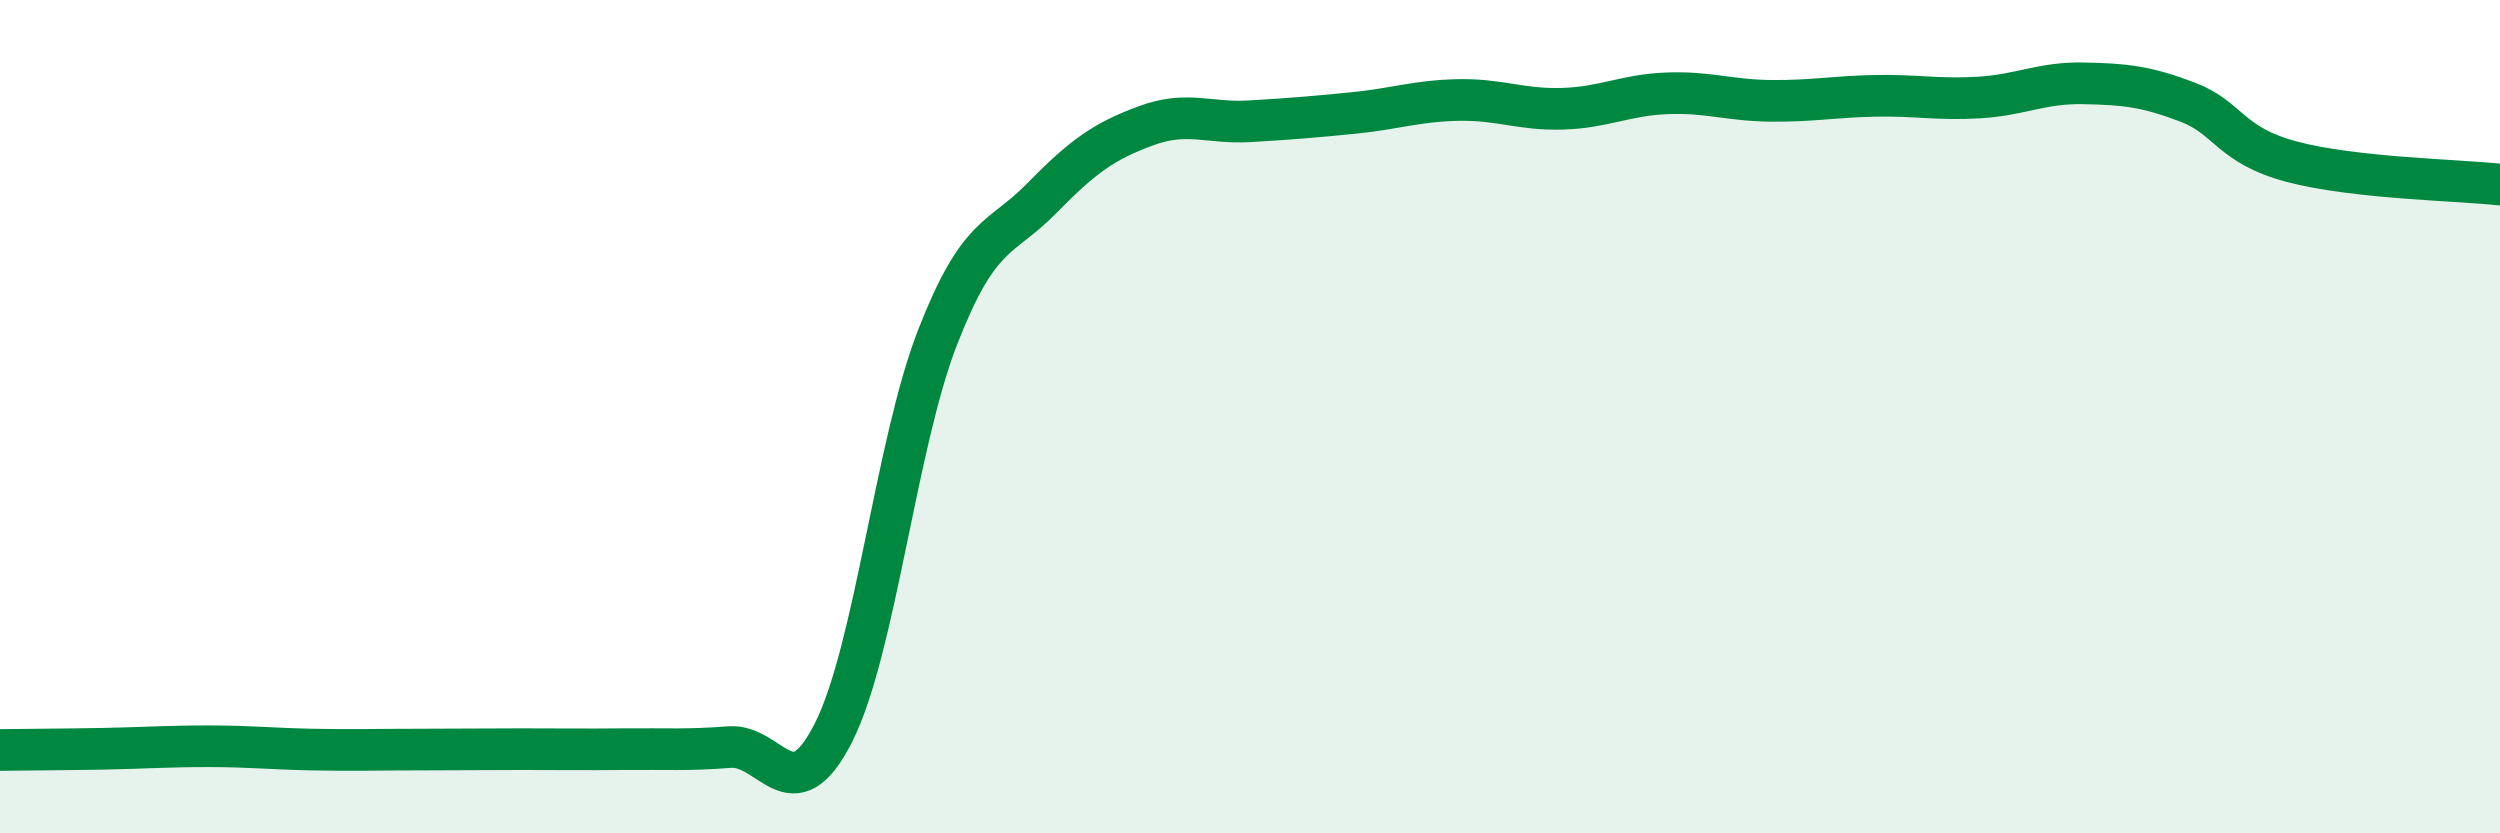
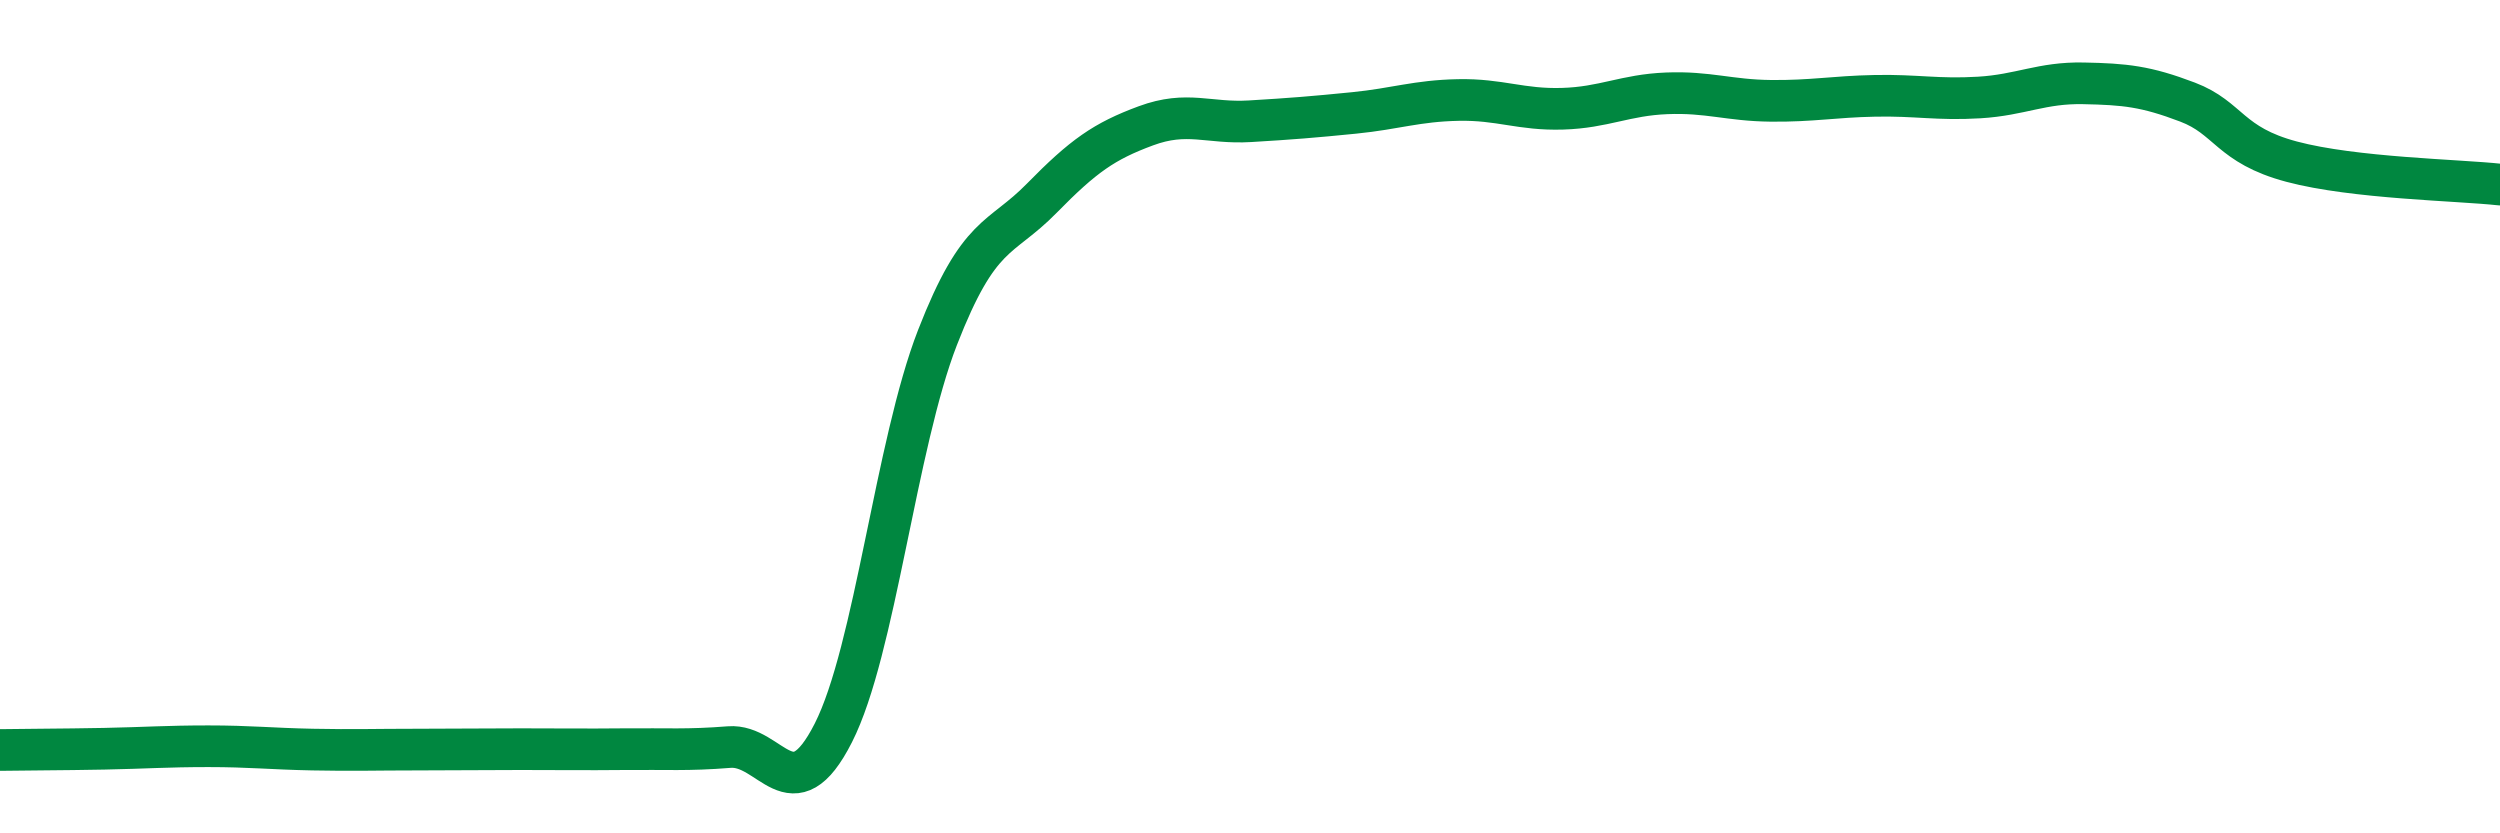
<svg xmlns="http://www.w3.org/2000/svg" width="60" height="20" viewBox="0 0 60 20">
-   <path d="M 0,18 C 0.5,17.99 1.5,17.99 2.5,17.97 C 3.5,17.95 4,17.91 5,17.91 C 6,17.91 6.5,17.97 7.5,17.99 C 8.5,18.01 9,17.99 10,17.99 C 11,17.99 11.5,17.98 12.5,17.98 C 13.5,17.98 14,17.99 15,17.98 C 16,17.97 16.5,18.01 17.5,17.93 C 18.5,17.85 19,19.56 20,17.59 C 21,15.62 21.5,10.67 22.5,8.1 C 23.5,5.53 24,5.78 25,4.76 C 26,3.74 26.5,3.39 27.5,3.02 C 28.5,2.65 29,2.97 30,2.91 C 31,2.85 31.5,2.81 32.5,2.71 C 33.5,2.61 34,2.42 35,2.4 C 36,2.38 36.5,2.64 37.5,2.61 C 38.5,2.58 39,2.28 40,2.24 C 41,2.2 41.5,2.41 42.5,2.42 C 43.5,2.43 44,2.32 45,2.3 C 46,2.28 46.5,2.4 47.5,2.34 C 48.5,2.28 49,1.98 50,2 C 51,2.02 51.5,2.07 52.5,2.45 C 53.5,2.83 53.5,3.48 55,3.88 C 56.5,4.28 59,4.32 60,4.43L60 20L0 20Z" fill="#008740" opacity="0.1" stroke-linecap="round" stroke-linejoin="round" />
  <path d="M 0,18 C 0.5,17.99 1.5,17.99 2.5,17.97 C 3.5,17.95 4,17.91 5,17.91 C 6,17.91 6.5,17.97 7.5,17.99 C 8.5,18.01 9,17.99 10,17.99 C 11,17.99 11.5,17.98 12.5,17.98 C 13.5,17.98 14,17.99 15,17.98 C 16,17.97 16.5,18.01 17.5,17.93 C 18.5,17.85 19,19.56 20,17.59 C 21,15.62 21.5,10.67 22.5,8.1 C 23.5,5.53 24,5.78 25,4.76 C 26,3.74 26.5,3.39 27.5,3.02 C 28.5,2.65 29,2.97 30,2.91 C 31,2.85 31.5,2.81 32.5,2.71 C 33.5,2.61 34,2.42 35,2.4 C 36,2.38 36.5,2.64 37.5,2.61 C 38.5,2.58 39,2.28 40,2.24 C 41,2.2 41.5,2.41 42.5,2.42 C 43.5,2.43 44,2.32 45,2.3 C 46,2.28 46.5,2.4 47.5,2.34 C 48.5,2.28 49,1.98 50,2 C 51,2.02 51.5,2.07 52.5,2.45 C 53.5,2.83 53.5,3.48 55,3.88 C 56.5,4.28 59,4.32 60,4.43" stroke="#008740" stroke-width="1" fill="none" stroke-linecap="round" stroke-linejoin="round" />
</svg>